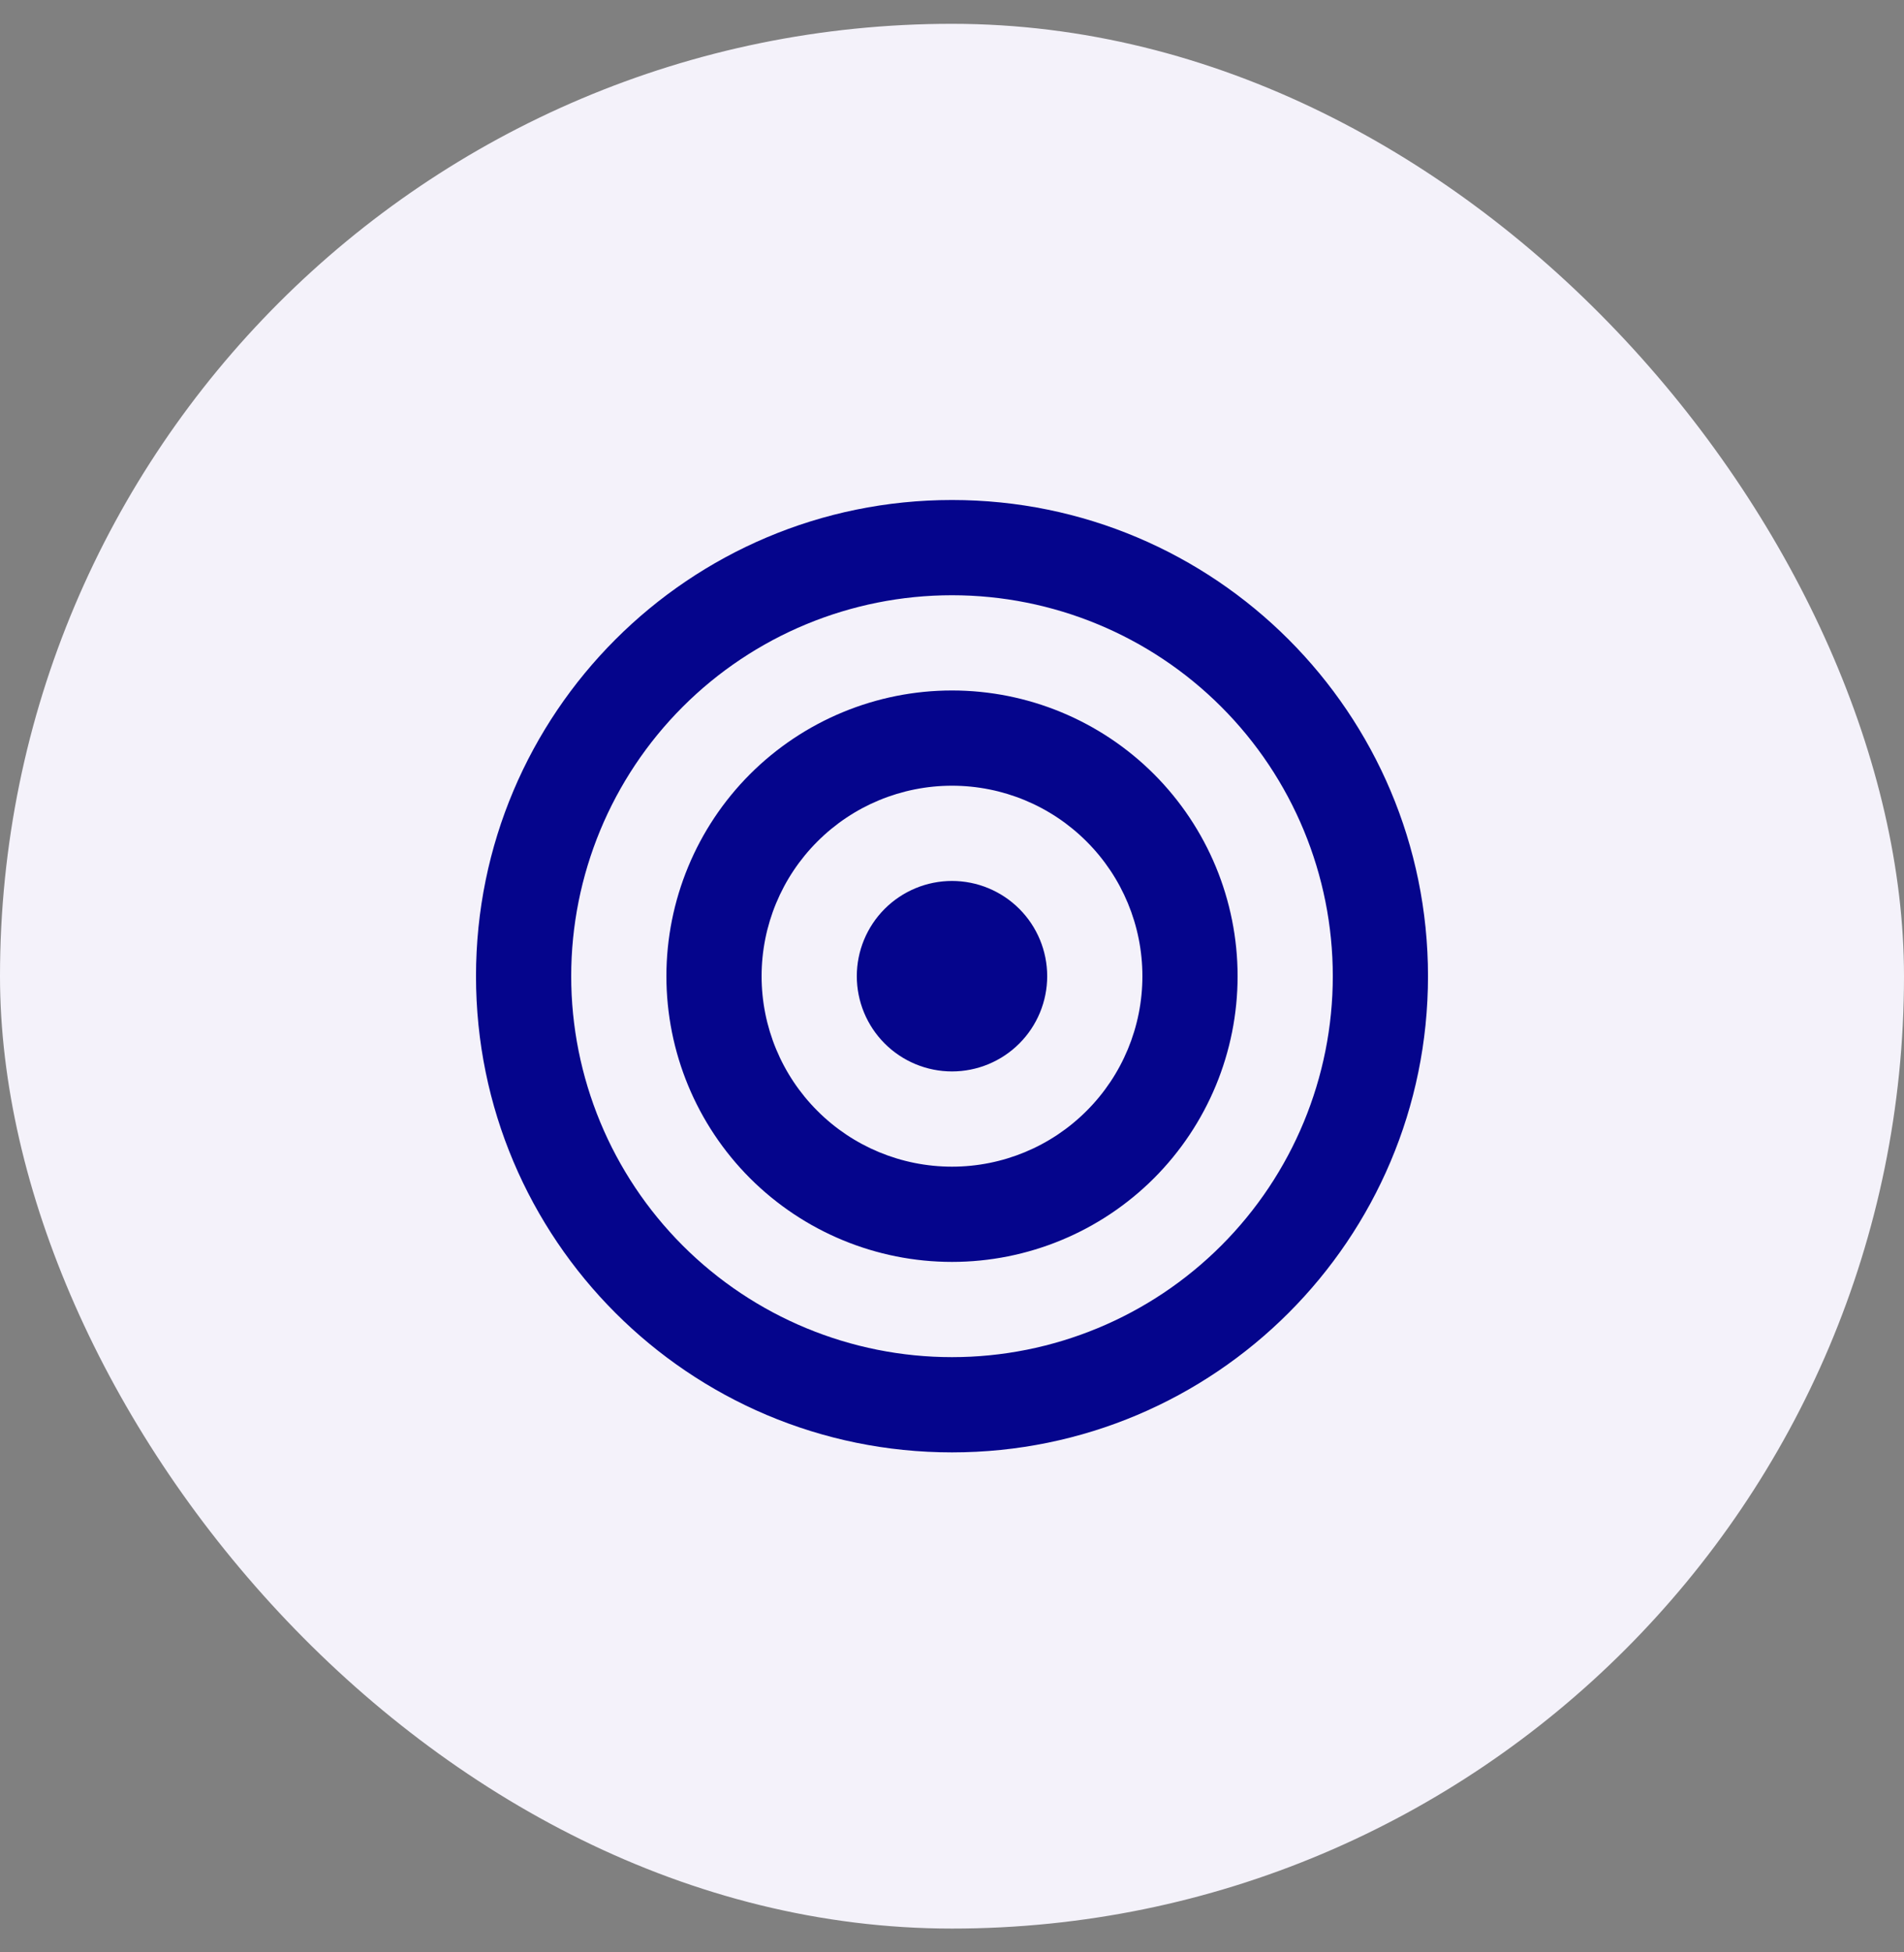
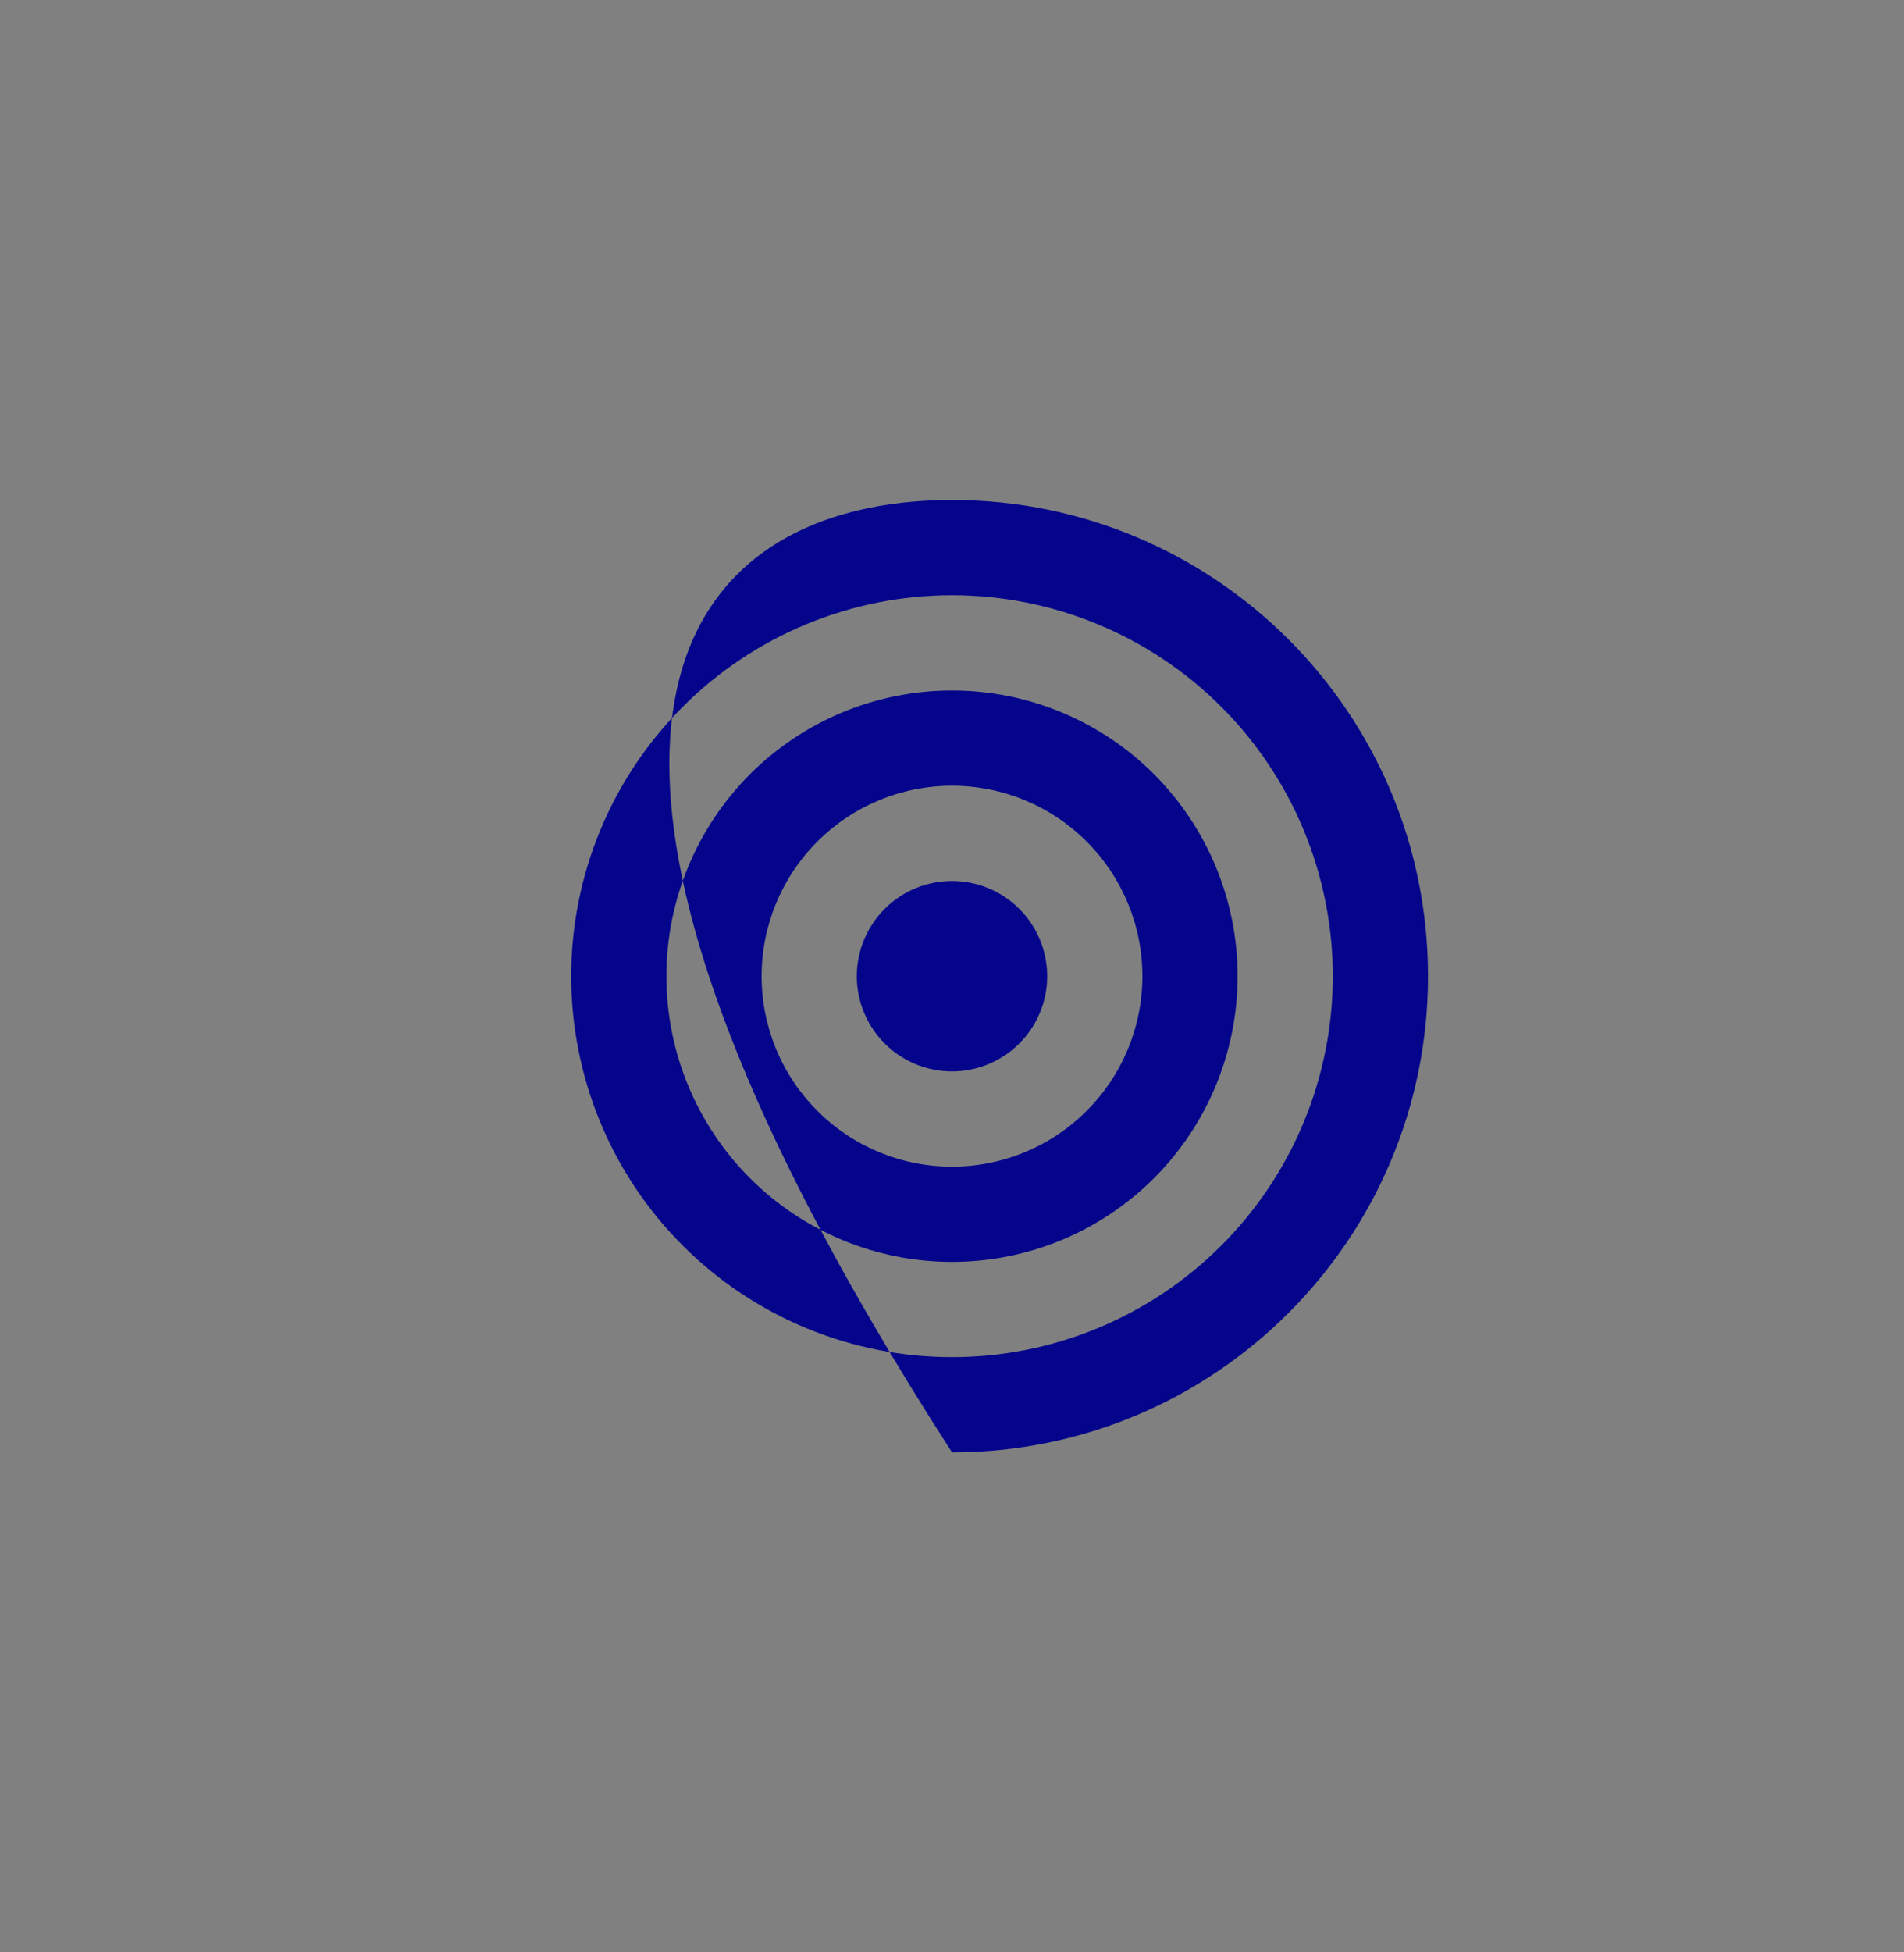
<svg xmlns="http://www.w3.org/2000/svg" width="40" height="41" viewBox="0 0 40 41" fill="none">
  <rect x="0" y="0" width="40" height="41" fill="#808080" stroke="none" />
-   <rect y="0.5" width="40" height="40" rx="20" fill="#F4F2FA" />
  <g clip-path="url(#clip0_5203_29377)">
-     <path d="M20 28.5C22.122 28.5 24.157 27.657 25.657 26.157C27.157 24.657 28 22.622 28 20.5C28 18.378 27.157 16.343 25.657 14.843C24.157 13.343 22.122 12.5 20 12.5C17.878 12.5 15.843 13.343 14.343 14.843C12.843 16.343 12 18.378 12 20.5C12 22.622 12.843 24.657 14.343 26.157C15.843 27.657 17.878 28.5 20 28.5ZM20 30.5C14.477 30.5 10 26.023 10 20.5C10 14.977 14.477 10.5 20 10.5C25.523 10.5 30 14.977 30 20.5C30 26.023 25.523 30.5 20 30.5ZM20 24.5C21.061 24.5 22.078 24.079 22.828 23.328C23.579 22.578 24 21.561 24 20.5C24 19.439 23.579 18.422 22.828 17.672C22.078 16.921 21.061 16.5 20 16.5C18.939 16.5 17.922 16.921 17.172 17.672C16.421 18.422 16 19.439 16 20.5C16 21.561 16.421 22.578 17.172 23.328C17.922 24.079 18.939 24.5 20 24.5ZM20 26.5C18.409 26.5 16.883 25.868 15.757 24.743C14.632 23.617 14 22.091 14 20.5C14 18.909 14.632 17.383 15.757 16.257C16.883 15.132 18.409 14.5 20 14.5C21.591 14.5 23.117 15.132 24.243 16.257C25.368 17.383 26 18.909 26 20.5C26 22.091 25.368 23.617 24.243 24.743C23.117 25.868 21.591 26.5 20 26.5ZM20 22.5C19.47 22.5 18.961 22.289 18.586 21.914C18.211 21.539 18 21.03 18 20.5C18 19.97 18.211 19.461 18.586 19.086C18.961 18.711 19.47 18.5 20 18.5C20.53 18.5 21.039 18.711 21.414 19.086C21.789 19.461 22 19.97 22 20.5C22 21.03 21.789 21.539 21.414 21.914C21.039 22.289 20.53 22.5 20 22.5Z" fill="#05058C" />
+     <path d="M20 28.5C22.122 28.5 24.157 27.657 25.657 26.157C27.157 24.657 28 22.622 28 20.5C28 18.378 27.157 16.343 25.657 14.843C24.157 13.343 22.122 12.5 20 12.5C17.878 12.5 15.843 13.343 14.343 14.843C12.843 16.343 12 18.378 12 20.5C12 22.622 12.843 24.657 14.343 26.157C15.843 27.657 17.878 28.5 20 28.5ZM20 30.5C10 14.977 14.477 10.5 20 10.5C25.523 10.5 30 14.977 30 20.5C30 26.023 25.523 30.5 20 30.5ZM20 24.5C21.061 24.5 22.078 24.079 22.828 23.328C23.579 22.578 24 21.561 24 20.5C24 19.439 23.579 18.422 22.828 17.672C22.078 16.921 21.061 16.5 20 16.5C18.939 16.5 17.922 16.921 17.172 17.672C16.421 18.422 16 19.439 16 20.5C16 21.561 16.421 22.578 17.172 23.328C17.922 24.079 18.939 24.5 20 24.5ZM20 26.5C18.409 26.5 16.883 25.868 15.757 24.743C14.632 23.617 14 22.091 14 20.5C14 18.909 14.632 17.383 15.757 16.257C16.883 15.132 18.409 14.5 20 14.5C21.591 14.5 23.117 15.132 24.243 16.257C25.368 17.383 26 18.909 26 20.5C26 22.091 25.368 23.617 24.243 24.743C23.117 25.868 21.591 26.5 20 26.5ZM20 22.5C19.47 22.5 18.961 22.289 18.586 21.914C18.211 21.539 18 21.03 18 20.5C18 19.97 18.211 19.461 18.586 19.086C18.961 18.711 19.47 18.5 20 18.5C20.53 18.5 21.039 18.711 21.414 19.086C21.789 19.461 22 19.97 22 20.5C22 21.03 21.789 21.539 21.414 21.914C21.039 22.289 20.53 22.5 20 22.5Z" fill="#05058C" />
  </g>
  <defs>
    <clipPath id="clip0_5203_29377">
      <rect width="24" height="24" fill="white" transform="translate(8 8.5)" />
    </clipPath>
  </defs>
</svg>